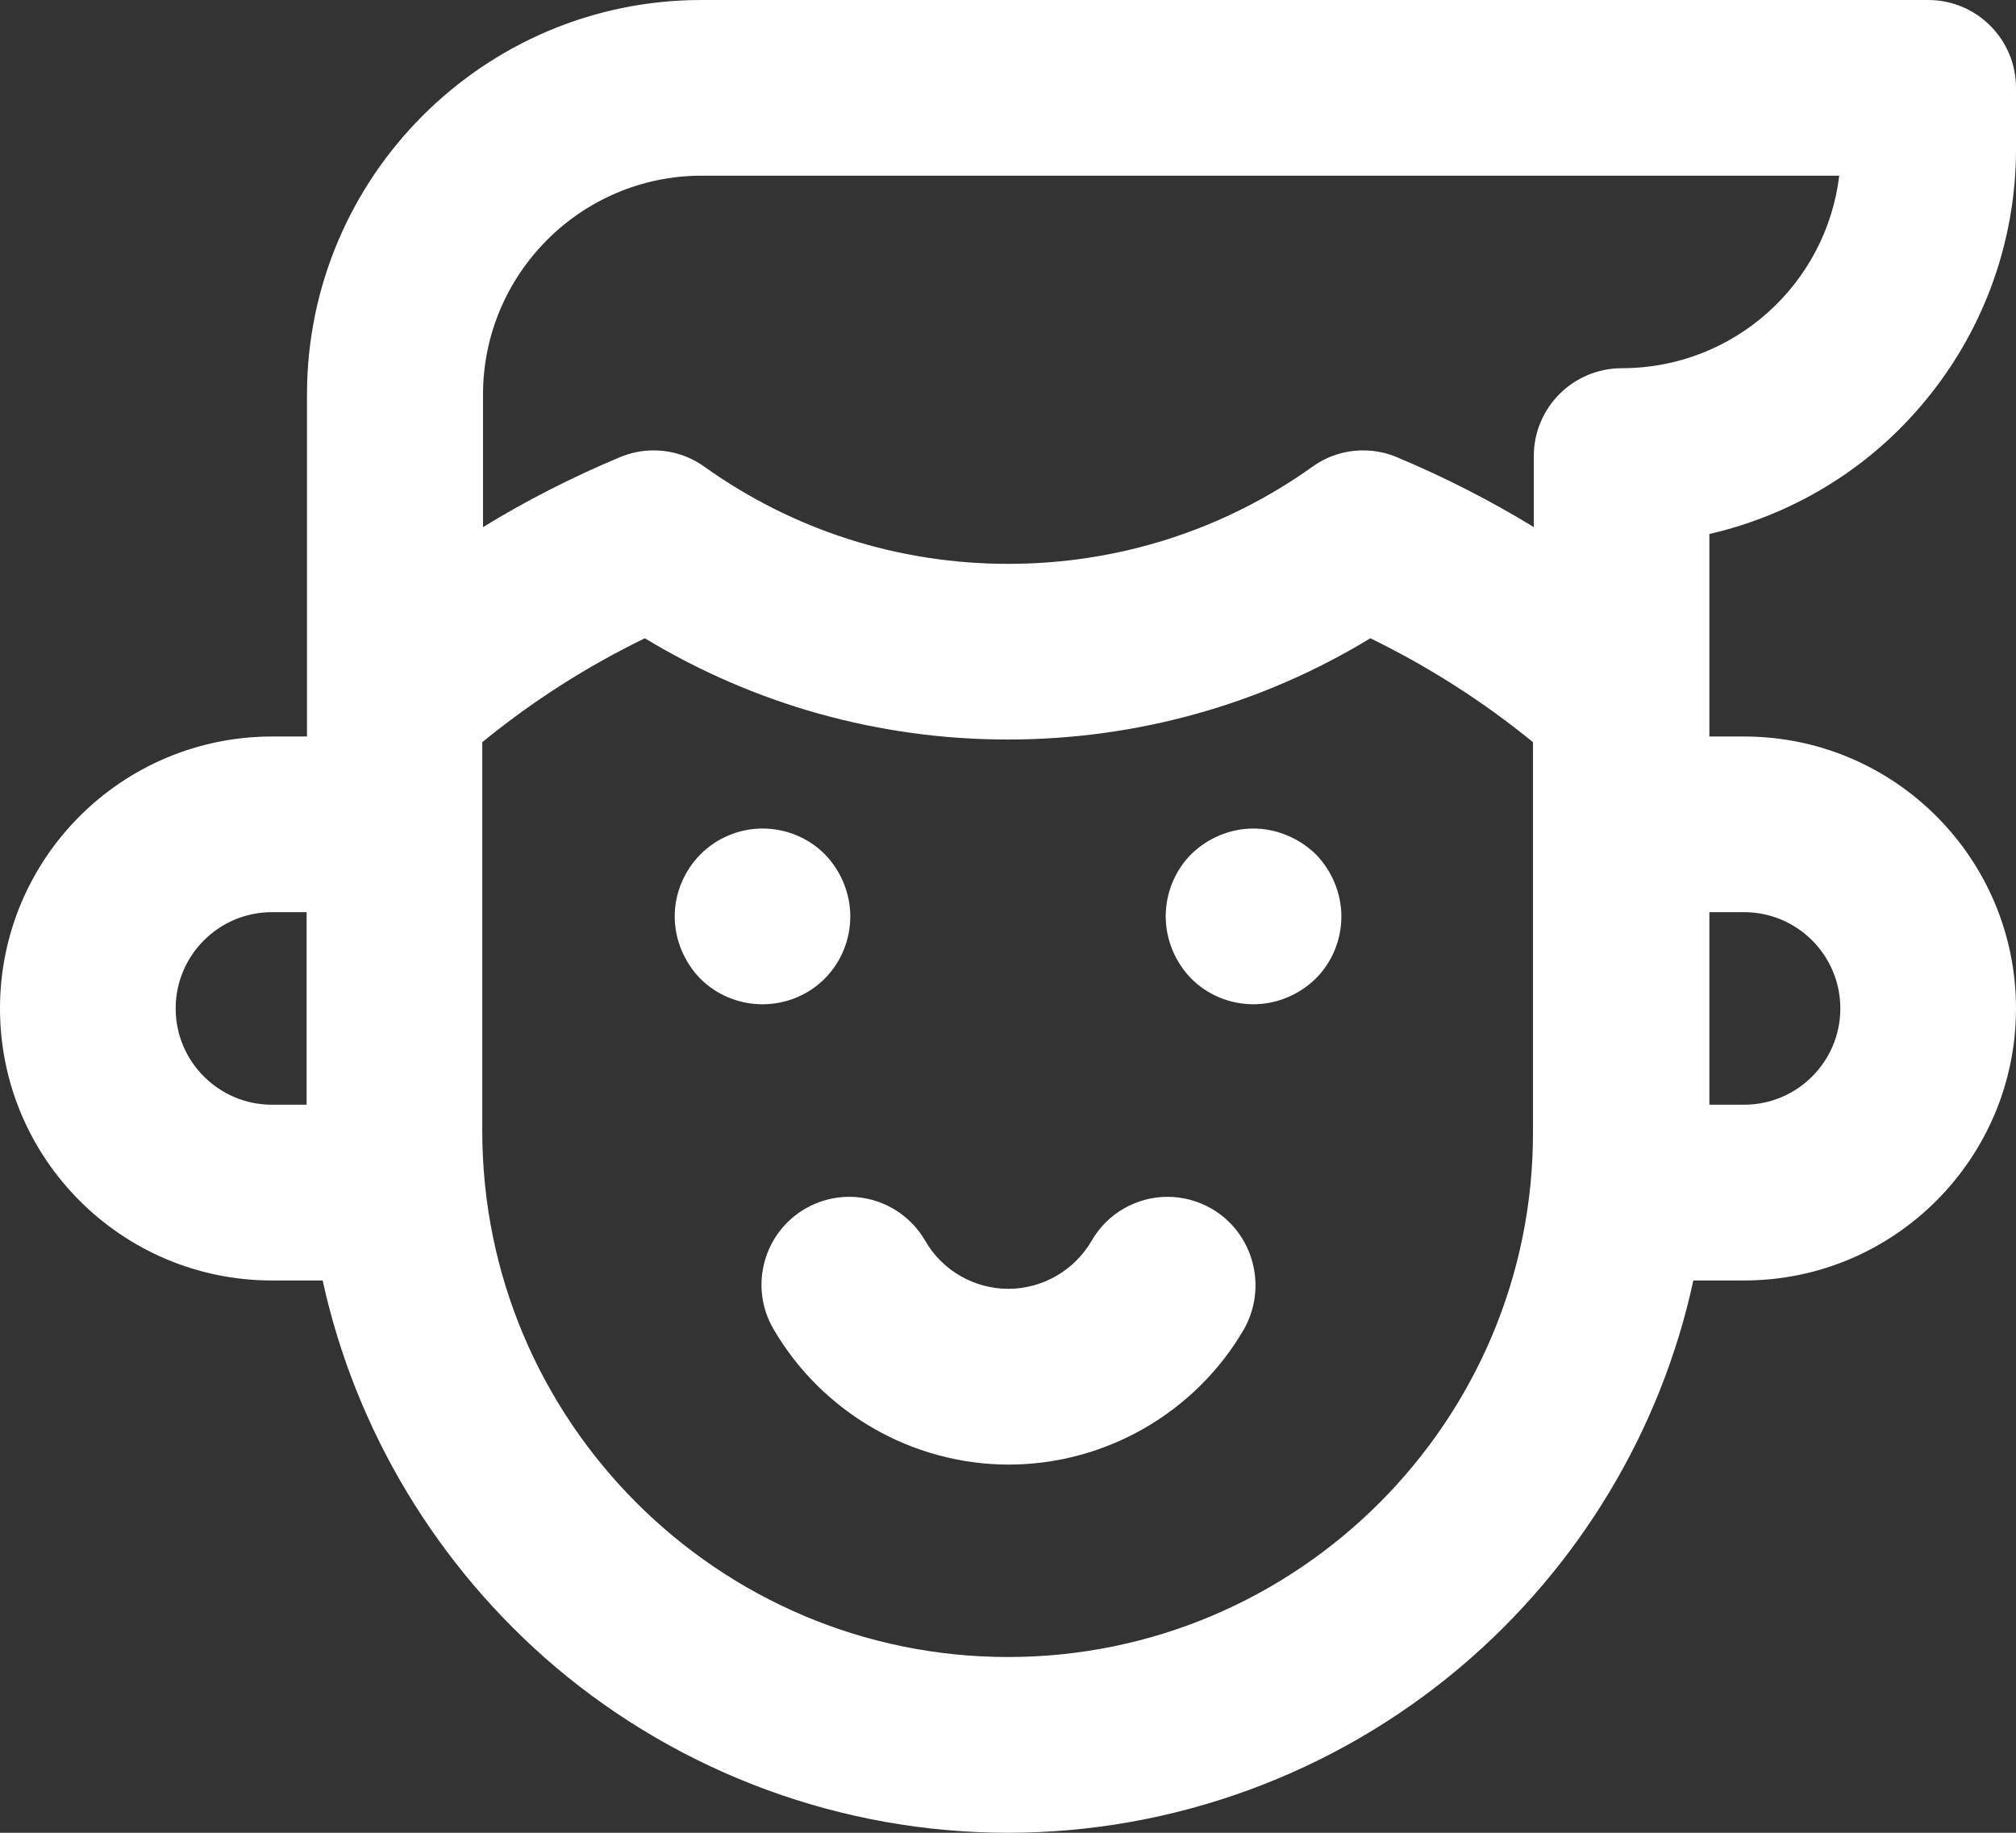
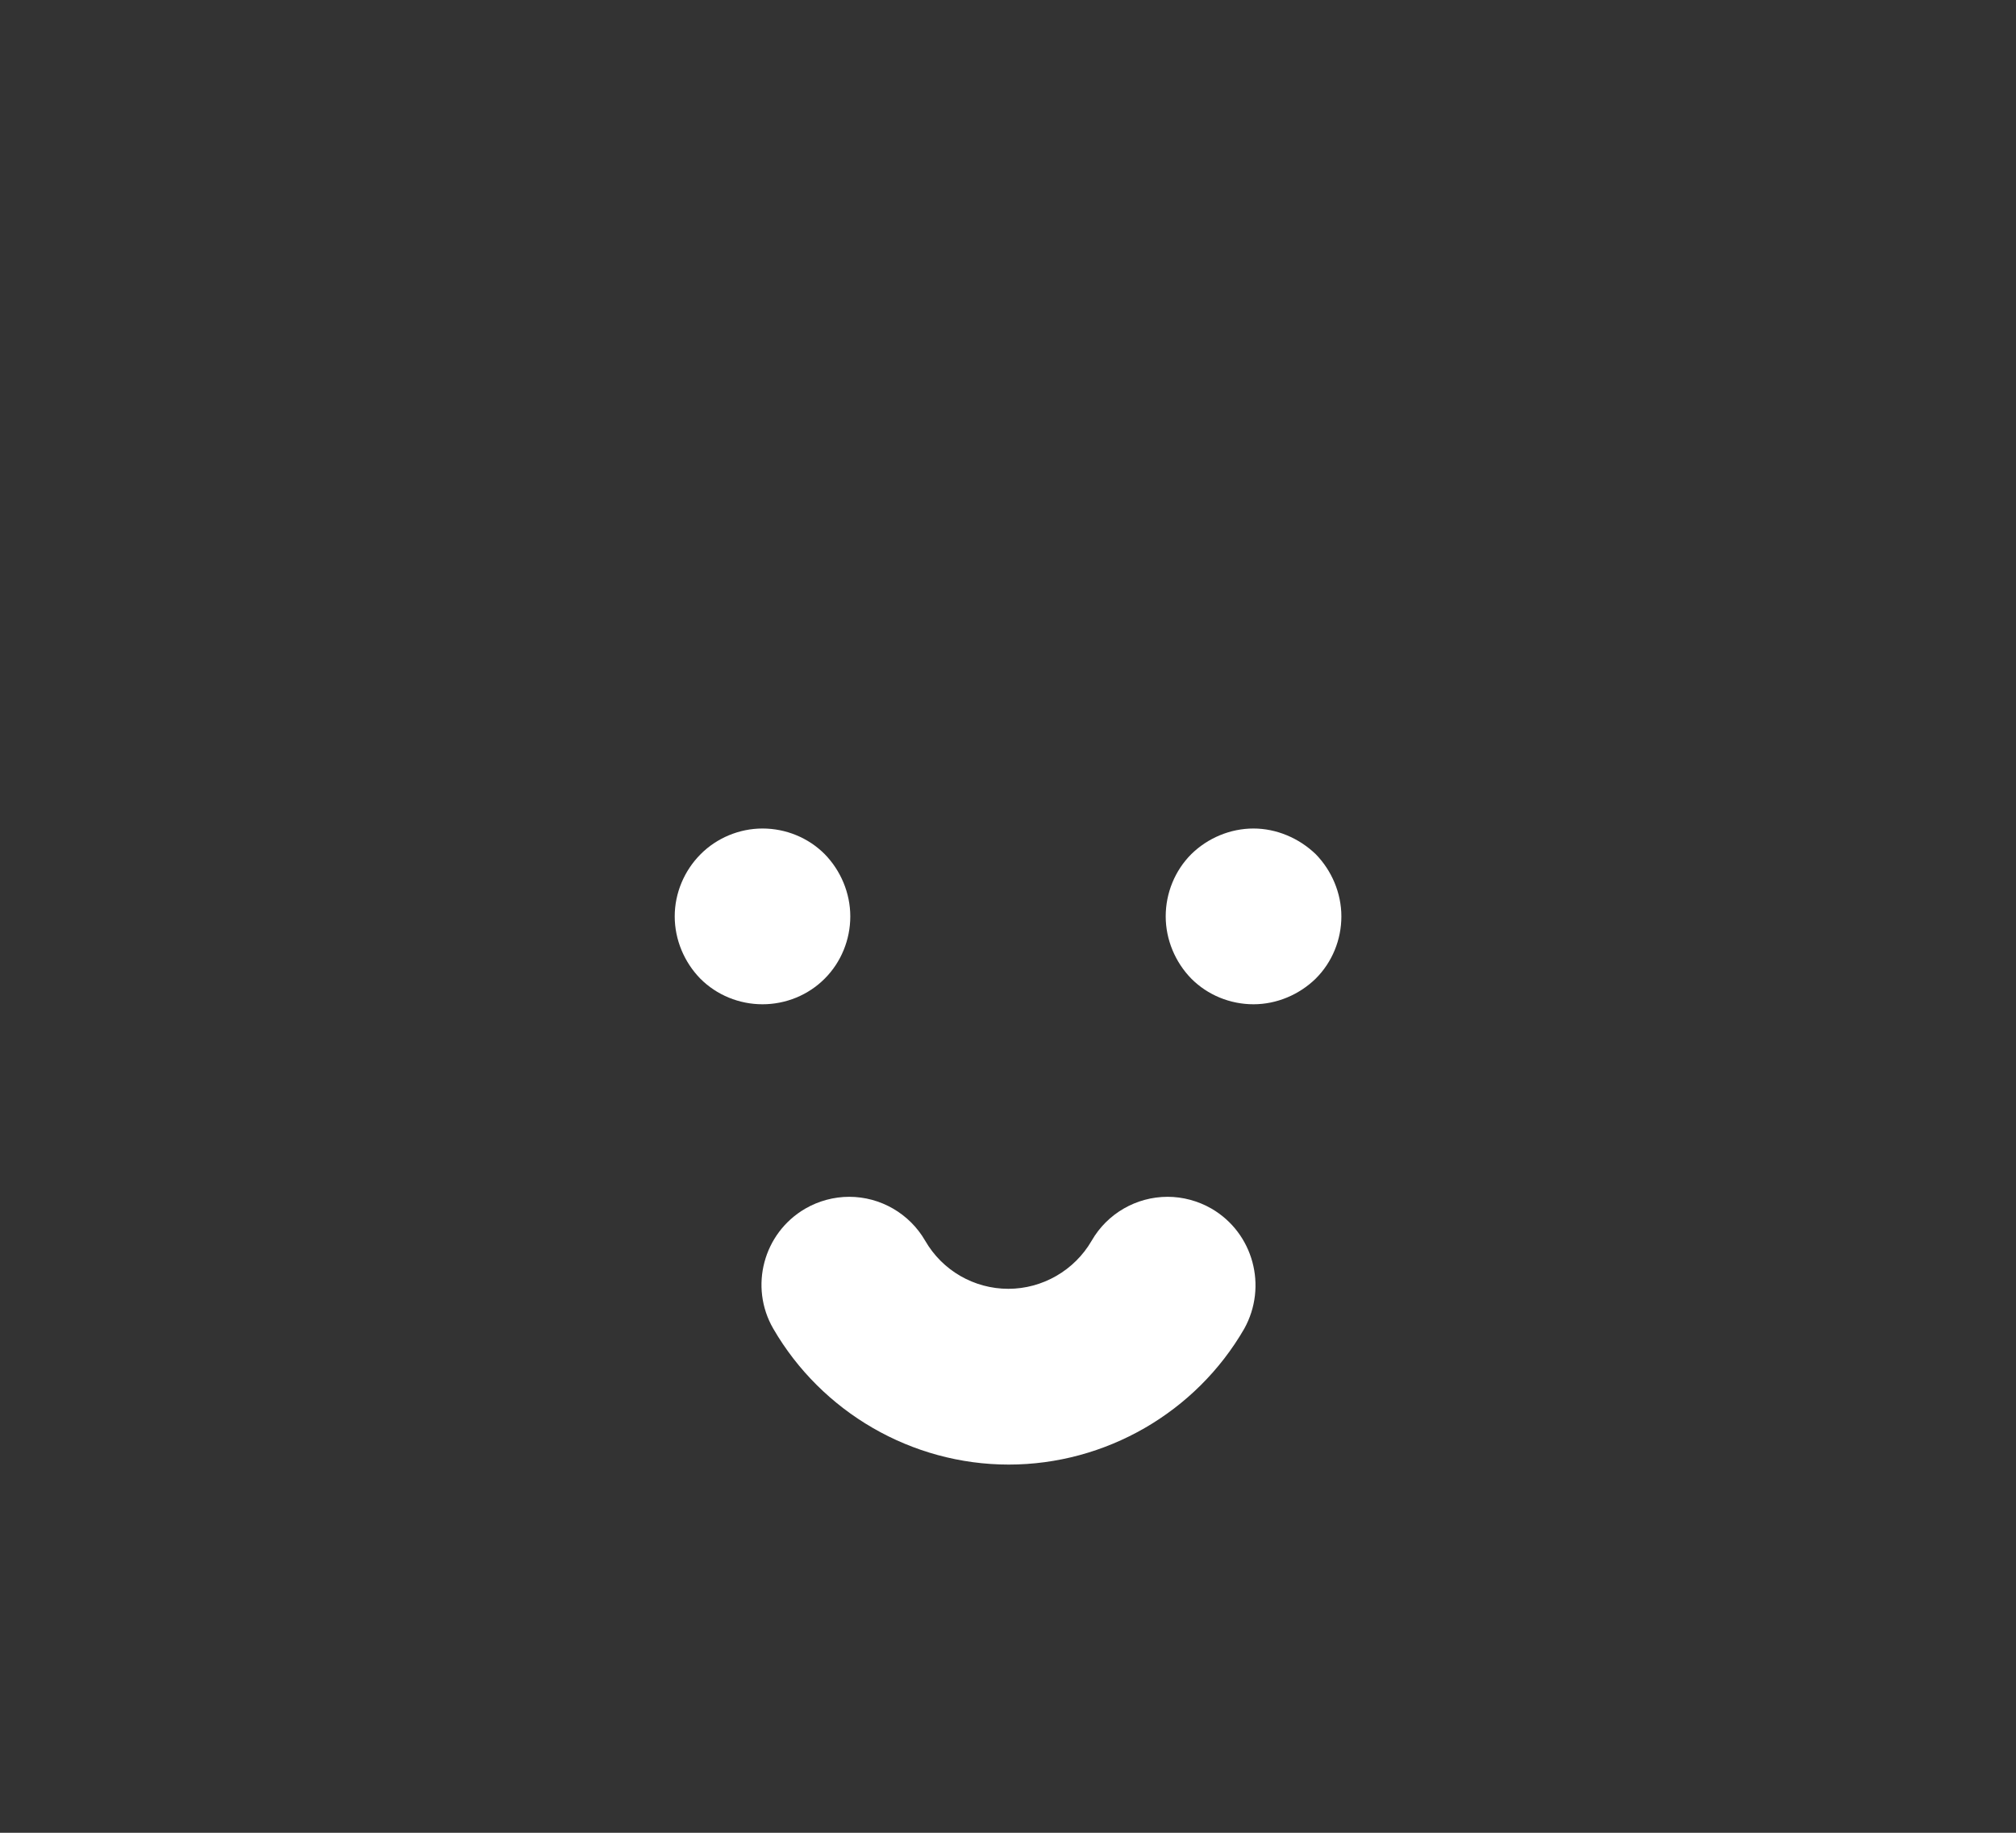
<svg xmlns="http://www.w3.org/2000/svg" width="22" height="20" viewBox="0 0 22 20" fill="none">
  <rect x="0" y="0" width="22" height="20" fill="#333333" stroke="none" />
  <path d="M13.221 13.189C13.075 13.105 12.908 13.06 12.742 13.06C12.4 13.06 12.083 13.243 11.913 13.539C11.725 13.864 11.375 14.064 11.004 14.064C10.629 14.064 10.283 13.864 10.096 13.539C9.925 13.243 9.608 13.06 9.267 13.06C9.1 13.06 8.933 13.105 8.788 13.189C8.329 13.456 8.175 14.043 8.438 14.498C8.967 15.411 9.95 15.982 11.008 15.982C12.063 15.982 13.05 15.415 13.579 14.498C13.833 14.039 13.679 13.456 13.221 13.189Z" fill="white" />
  <path d="M9 10.679C9.179 10.5 9.279 10.254 9.279 10C9.279 9.746 9.175 9.5 9 9.321C8.821 9.141 8.575 9.041 8.321 9.041C8.067 9.041 7.821 9.145 7.646 9.321C7.467 9.5 7.363 9.746 7.363 10C7.363 10.254 7.467 10.5 7.642 10.679C7.821 10.859 8.067 10.959 8.321 10.959C8.575 10.959 8.821 10.859 9 10.679Z" fill="white" />
  <path d="M13.679 9.041C13.425 9.041 13.179 9.145 13 9.321C12.821 9.5 12.721 9.746 12.721 10C12.721 10.254 12.825 10.5 13 10.679C13.179 10.859 13.425 10.959 13.679 10.959C13.933 10.959 14.179 10.854 14.358 10.679C14.538 10.5 14.638 10.254 14.638 10C14.638 9.746 14.533 9.5 14.358 9.321C14.175 9.145 13.929 9.041 13.679 9.041Z" fill="white" />
-   <path d="M20.954 4.439C21.629 3.656 22 2.659 22 1.63V0.959C22 0.429 21.571 0 21.042 0H7.654C5.279 0 3.35 1.934 3.35 4.306V8.037H2.971C1.329 8.037 0 9.366 0 11.005C0 12.643 1.329 13.973 2.967 13.973H3.521C3.879 15.611 4.775 17.099 6.062 18.191C7.442 19.358 9.196 20 11 20C12.804 20 14.558 19.358 15.938 18.191C17.229 17.099 18.125 15.611 18.479 13.973H19.033C20.671 13.973 22 12.643 22 11.005C22 9.366 20.671 8.037 19.033 8.037H18.654V5.827C19.542 5.623 20.354 5.14 20.954 4.439ZM11 18.082C7.838 18.082 5.263 15.507 5.263 12.343V8.099C5.808 7.653 6.408 7.27 7.037 6.965C8.229 7.687 9.592 8.07 10.996 8.07C12.4 8.07 13.762 7.691 14.954 6.965C15.588 7.274 16.183 7.653 16.729 8.099V12.347C16.738 15.507 14.162 18.082 11 18.082ZM16.738 4.977V5.752C16.262 5.461 15.762 5.206 15.246 4.99C15.129 4.94 15.004 4.915 14.875 4.915C14.675 4.915 14.483 4.977 14.321 5.094C13.35 5.786 12.2 6.153 11.004 6.153C9.804 6.153 8.658 5.786 7.688 5.094C7.525 4.977 7.333 4.915 7.133 4.915C7.004 4.915 6.883 4.94 6.763 4.99C6.246 5.206 5.746 5.461 5.271 5.752V4.306C5.271 2.989 6.342 1.917 7.658 1.917H20.071C19.929 3.101 18.921 4.018 17.7 4.018C17.167 4.018 16.738 4.448 16.738 4.977ZM19.033 12.055H18.654V9.954H19.033C19.613 9.954 20.083 10.425 20.083 11.005C20.083 11.584 19.613 12.055 19.033 12.055ZM2.967 9.954H3.346V12.055H2.967C2.388 12.055 1.917 11.584 1.917 11.005C1.917 10.425 2.388 9.954 2.967 9.954Z" fill="white" />
</svg>